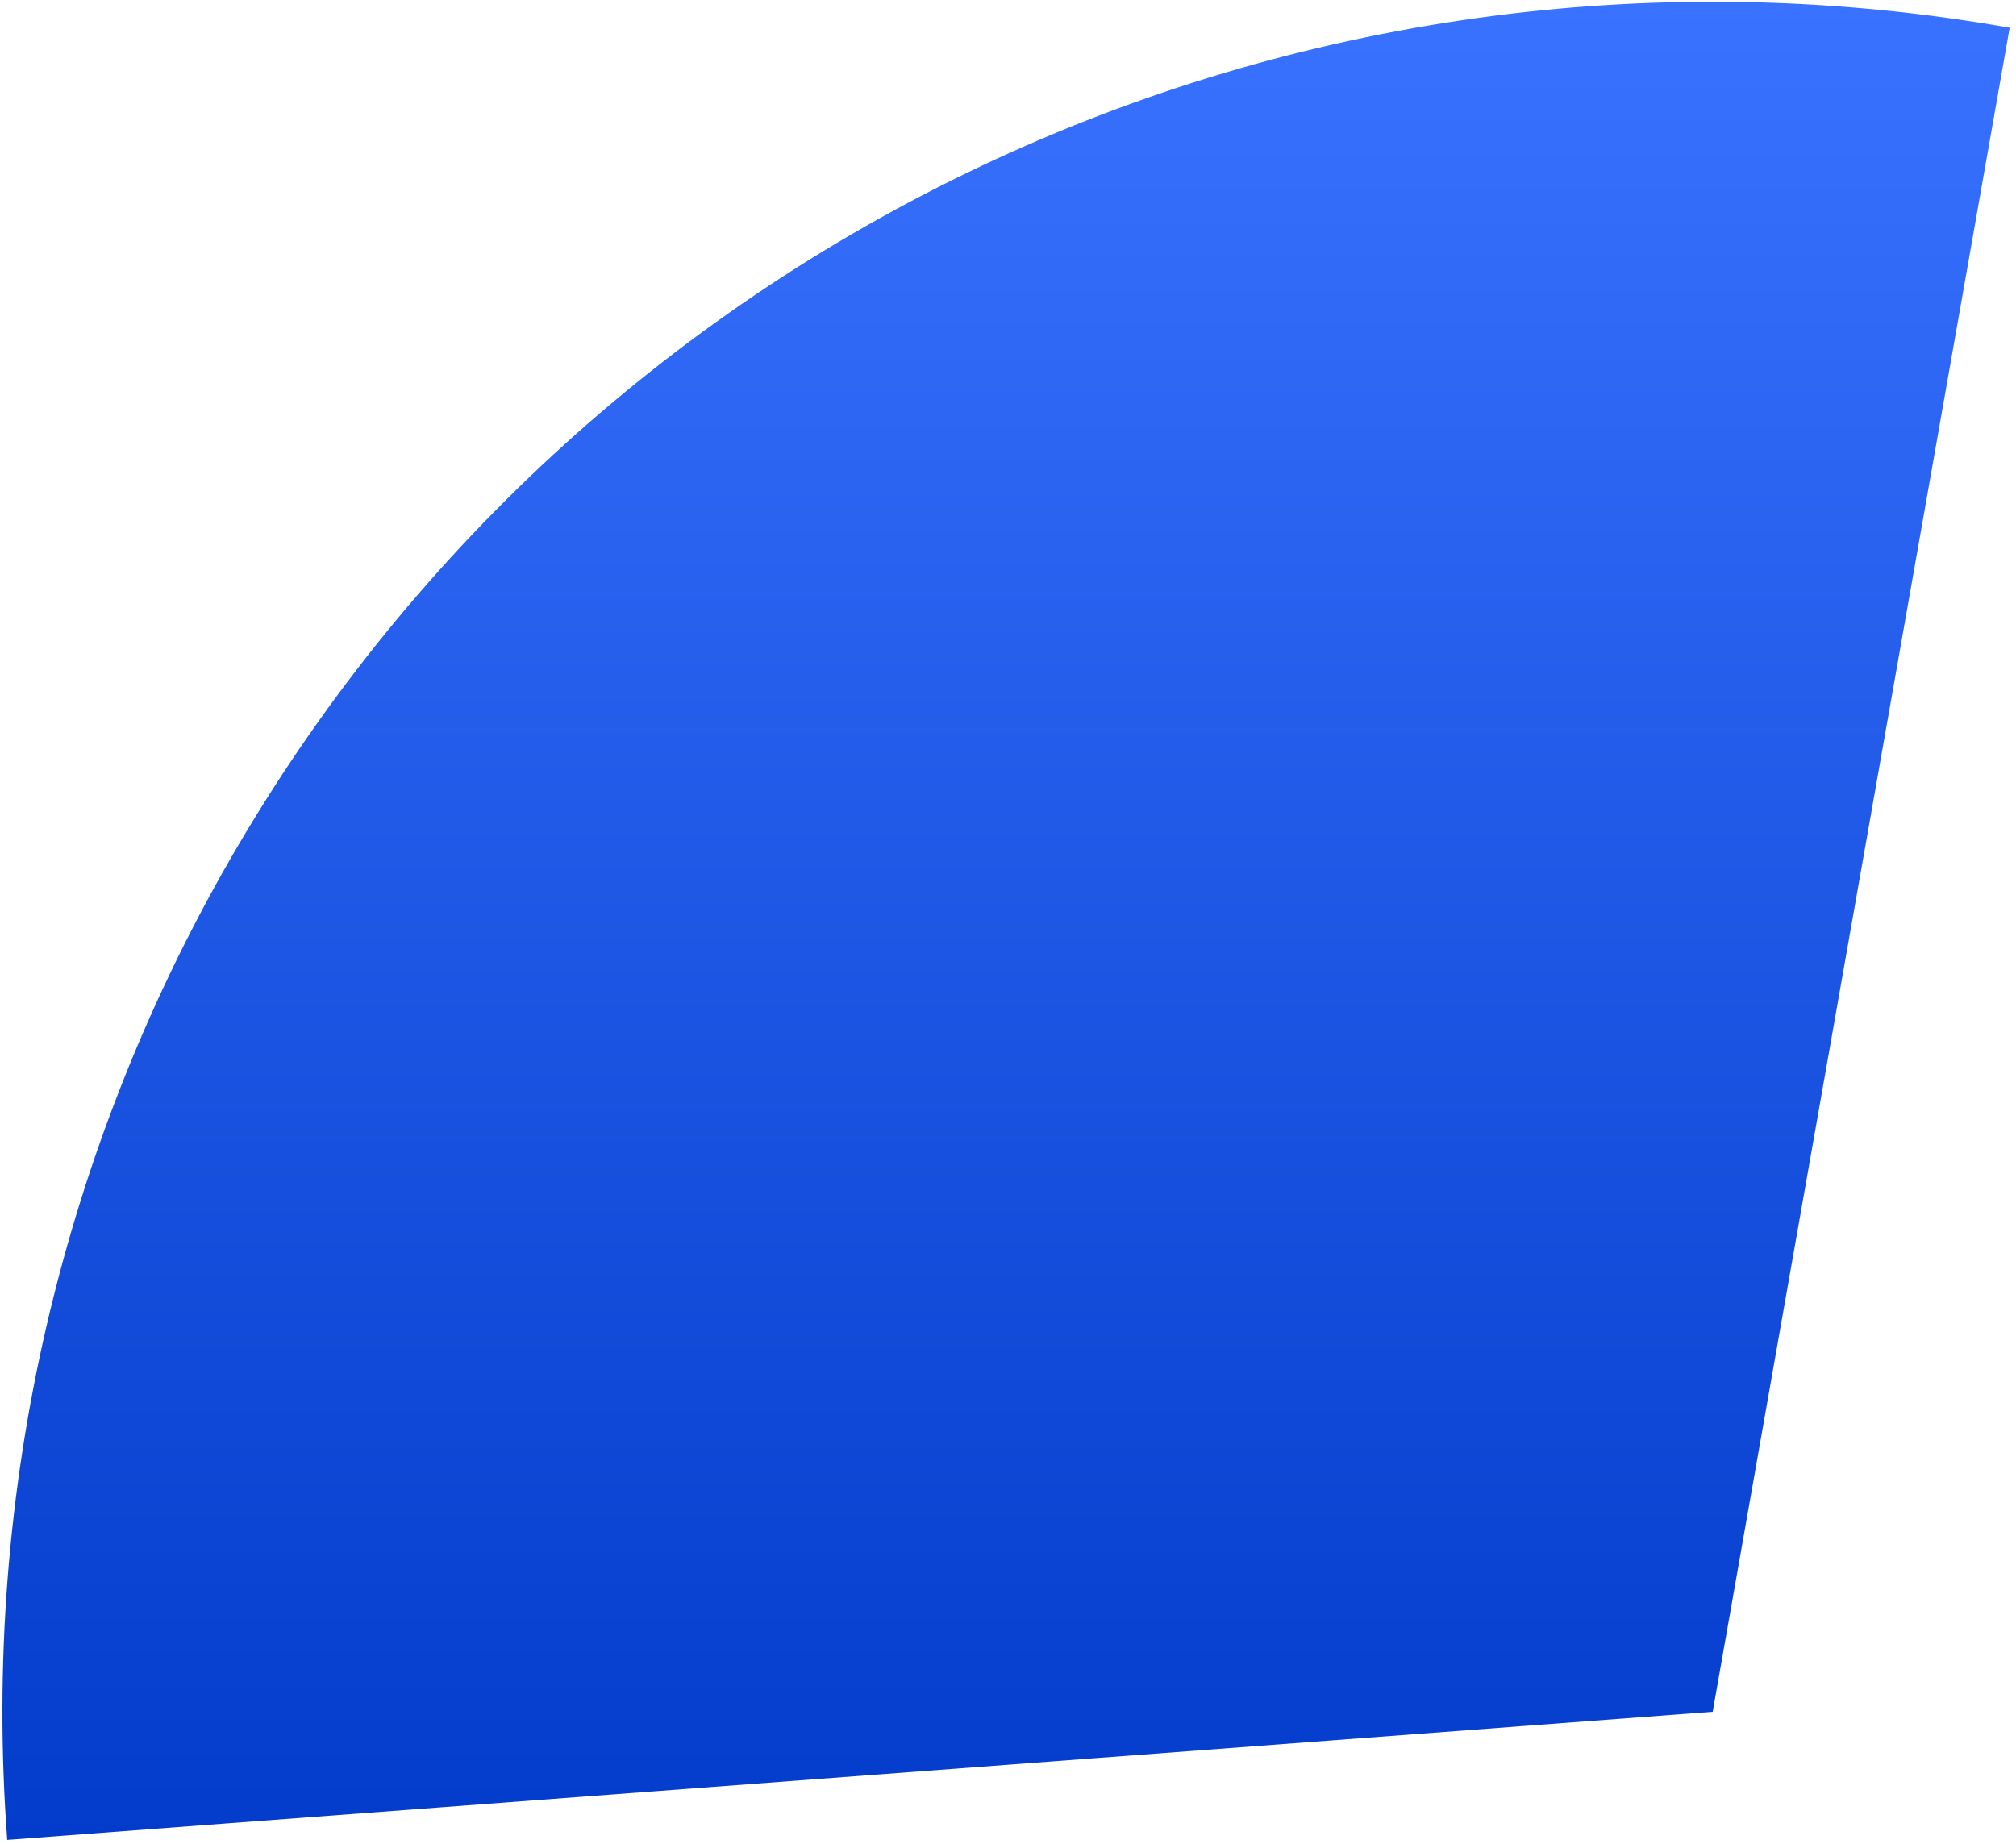
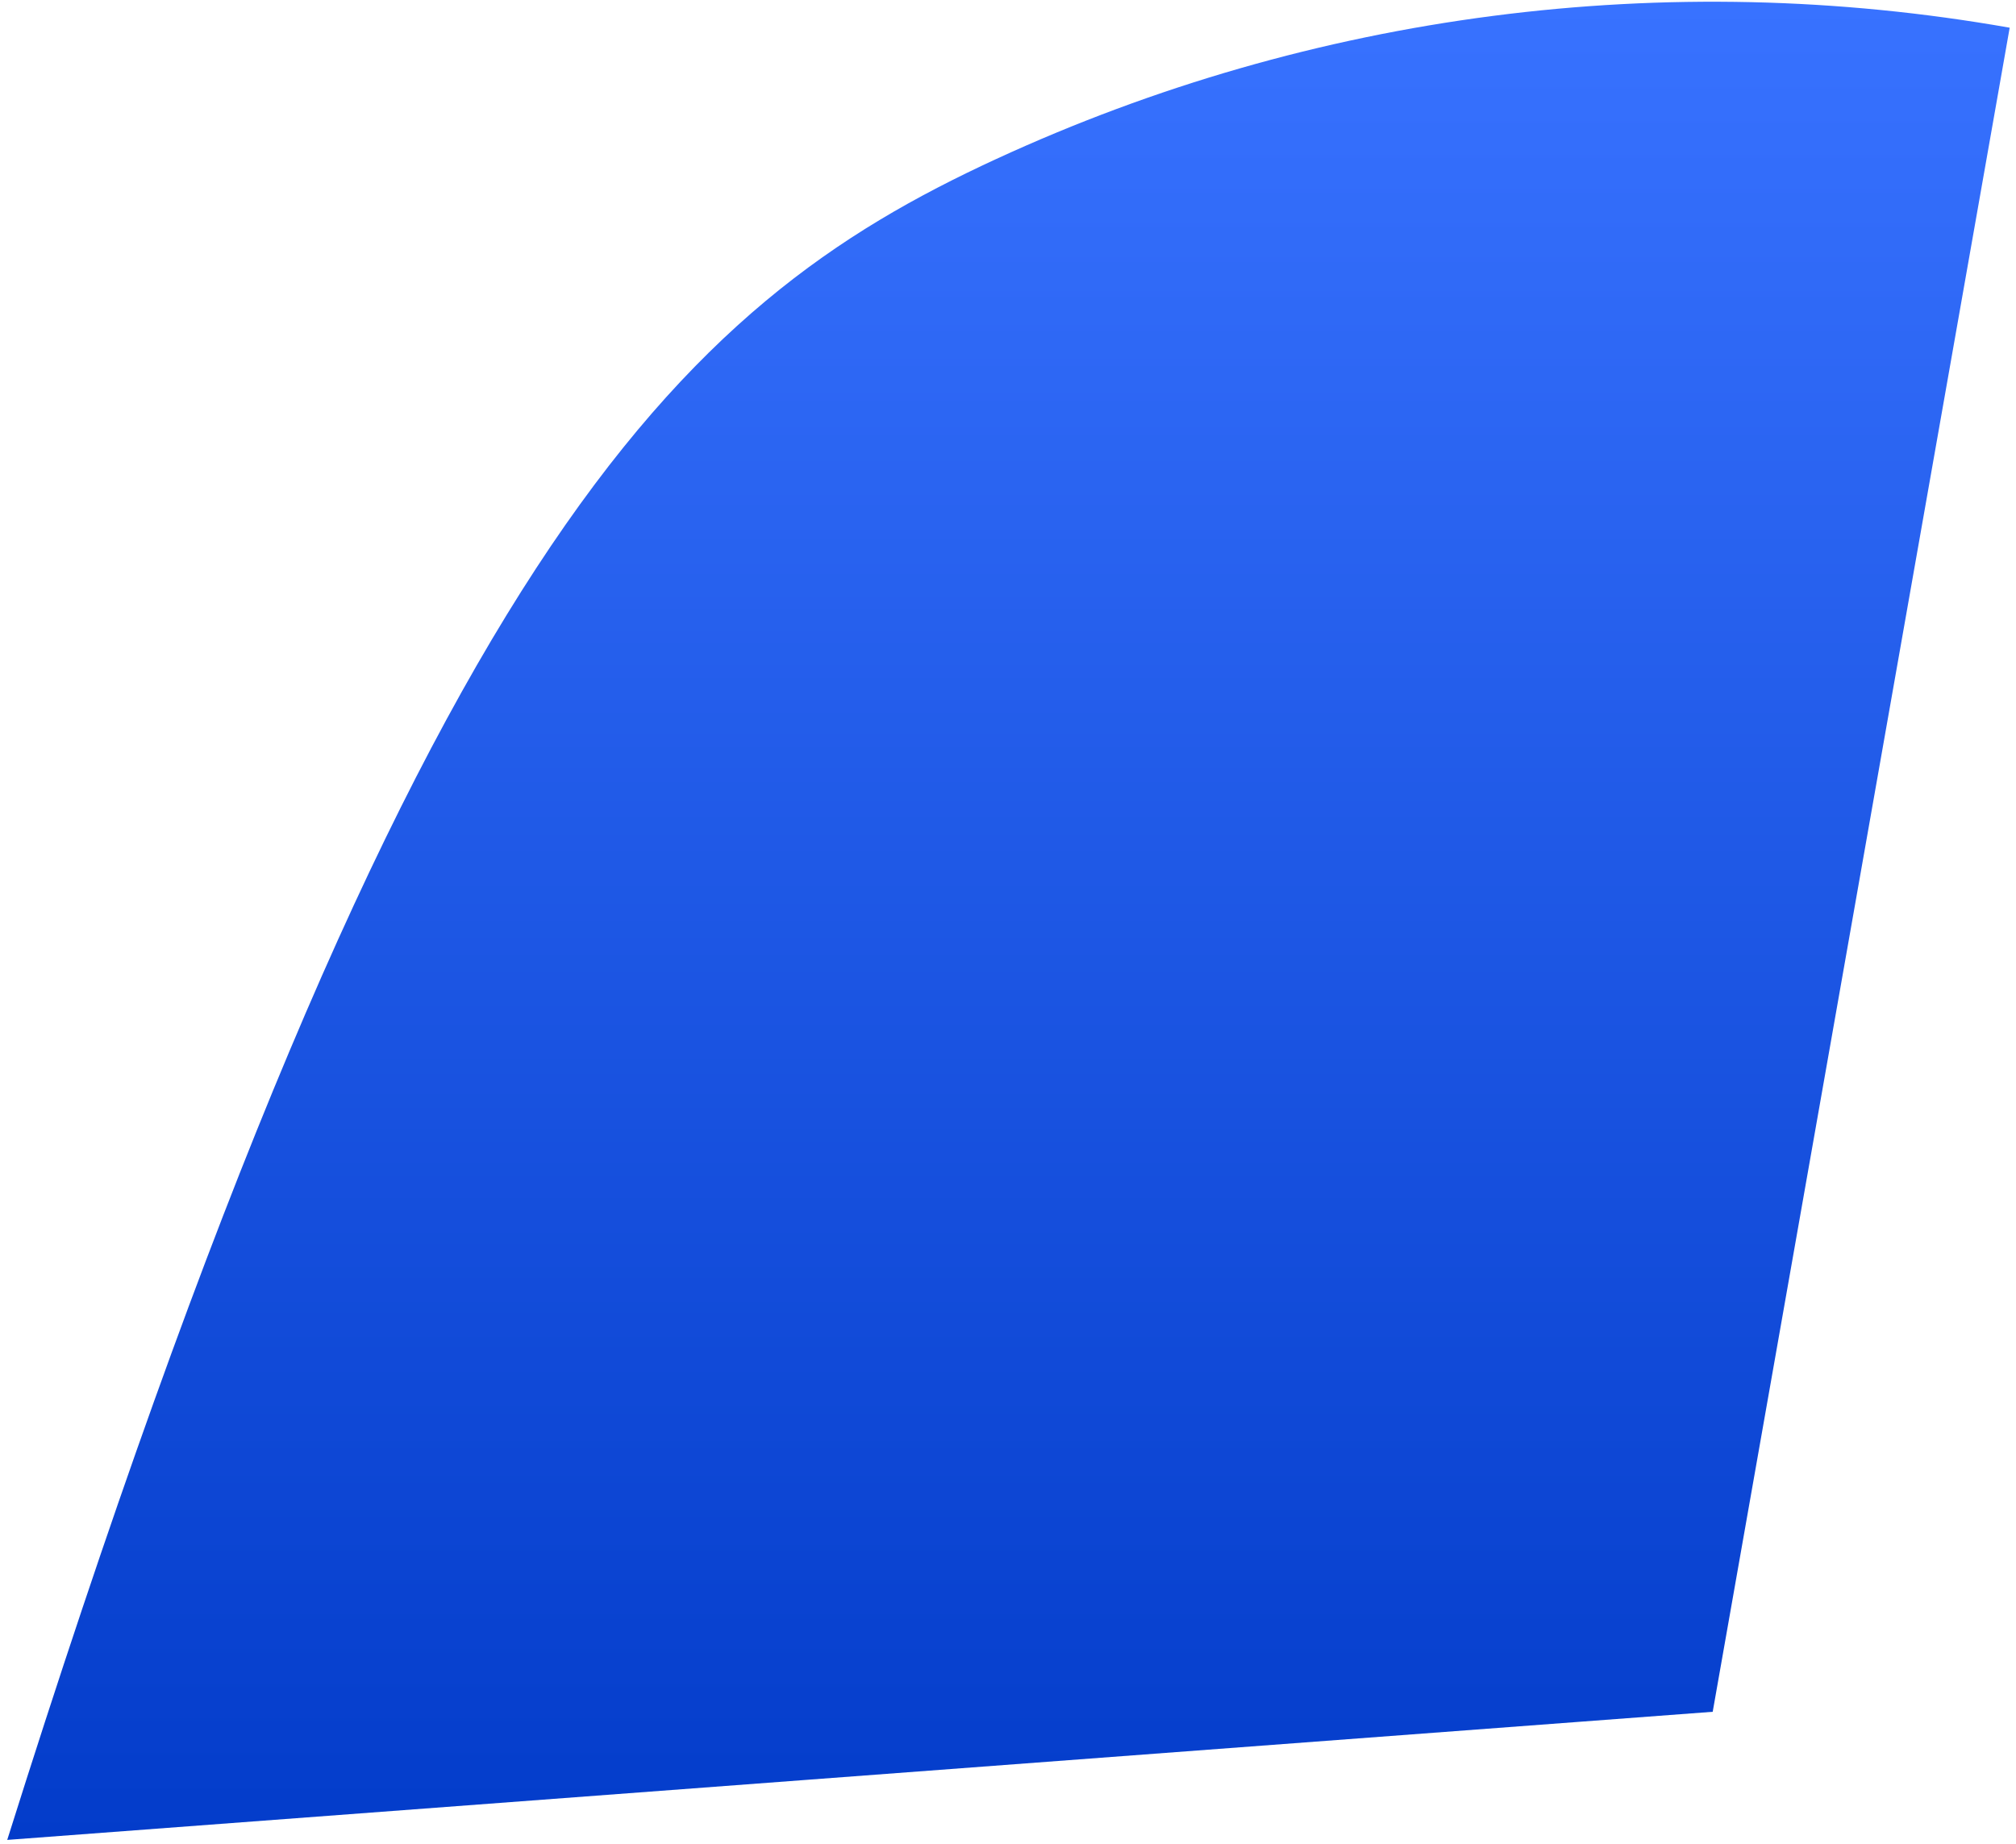
<svg xmlns="http://www.w3.org/2000/svg" width="305" height="279" viewBox="0 0 305 279" fill="none">
-   <path d="M150.723 24.058C198.612 1.966 252.107 -4.966 304.045 4.192L259.114 259.008L1.094 278.394C-2.857 225.803 9.356 173.261 36.099 127.805C62.841 82.349 102.835 46.151 150.723 24.058Z" fill="url(#paint0_linear)" />
+   <path d="M150.723 24.058C198.612 1.966 252.107 -4.966 304.045 4.192L259.114 259.008L1.094 278.394C62.841 82.349 102.835 46.151 150.723 24.058Z" fill="url(#paint0_linear)" />
  <defs>
    <linearGradient id="paint0_linear" x1="152.206" y1="0.261" x2="152.206" y2="278.394" gradientUnits="userSpaceOnUse">
      <stop stop-color="#3872FF" />
      <stop offset="1" stop-color="#033CCA" />
    </linearGradient>
  </defs>
</svg>